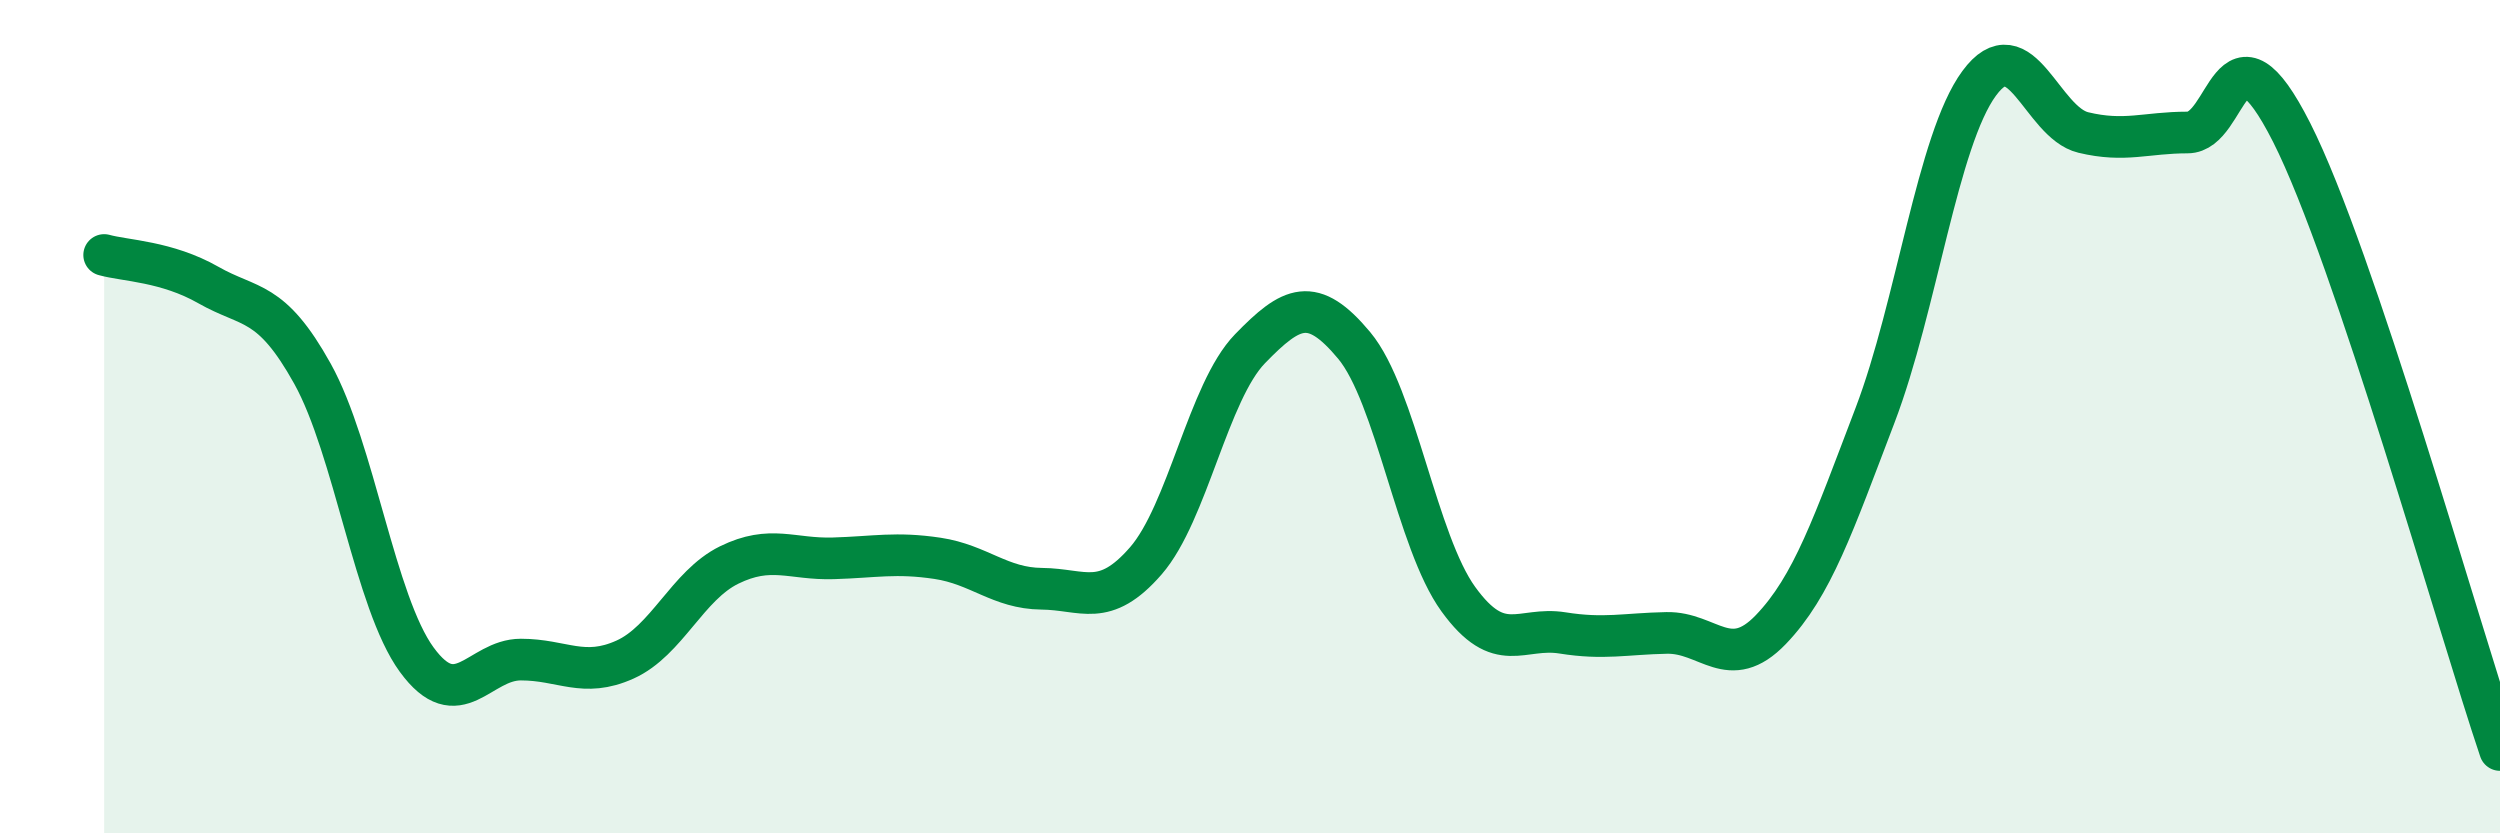
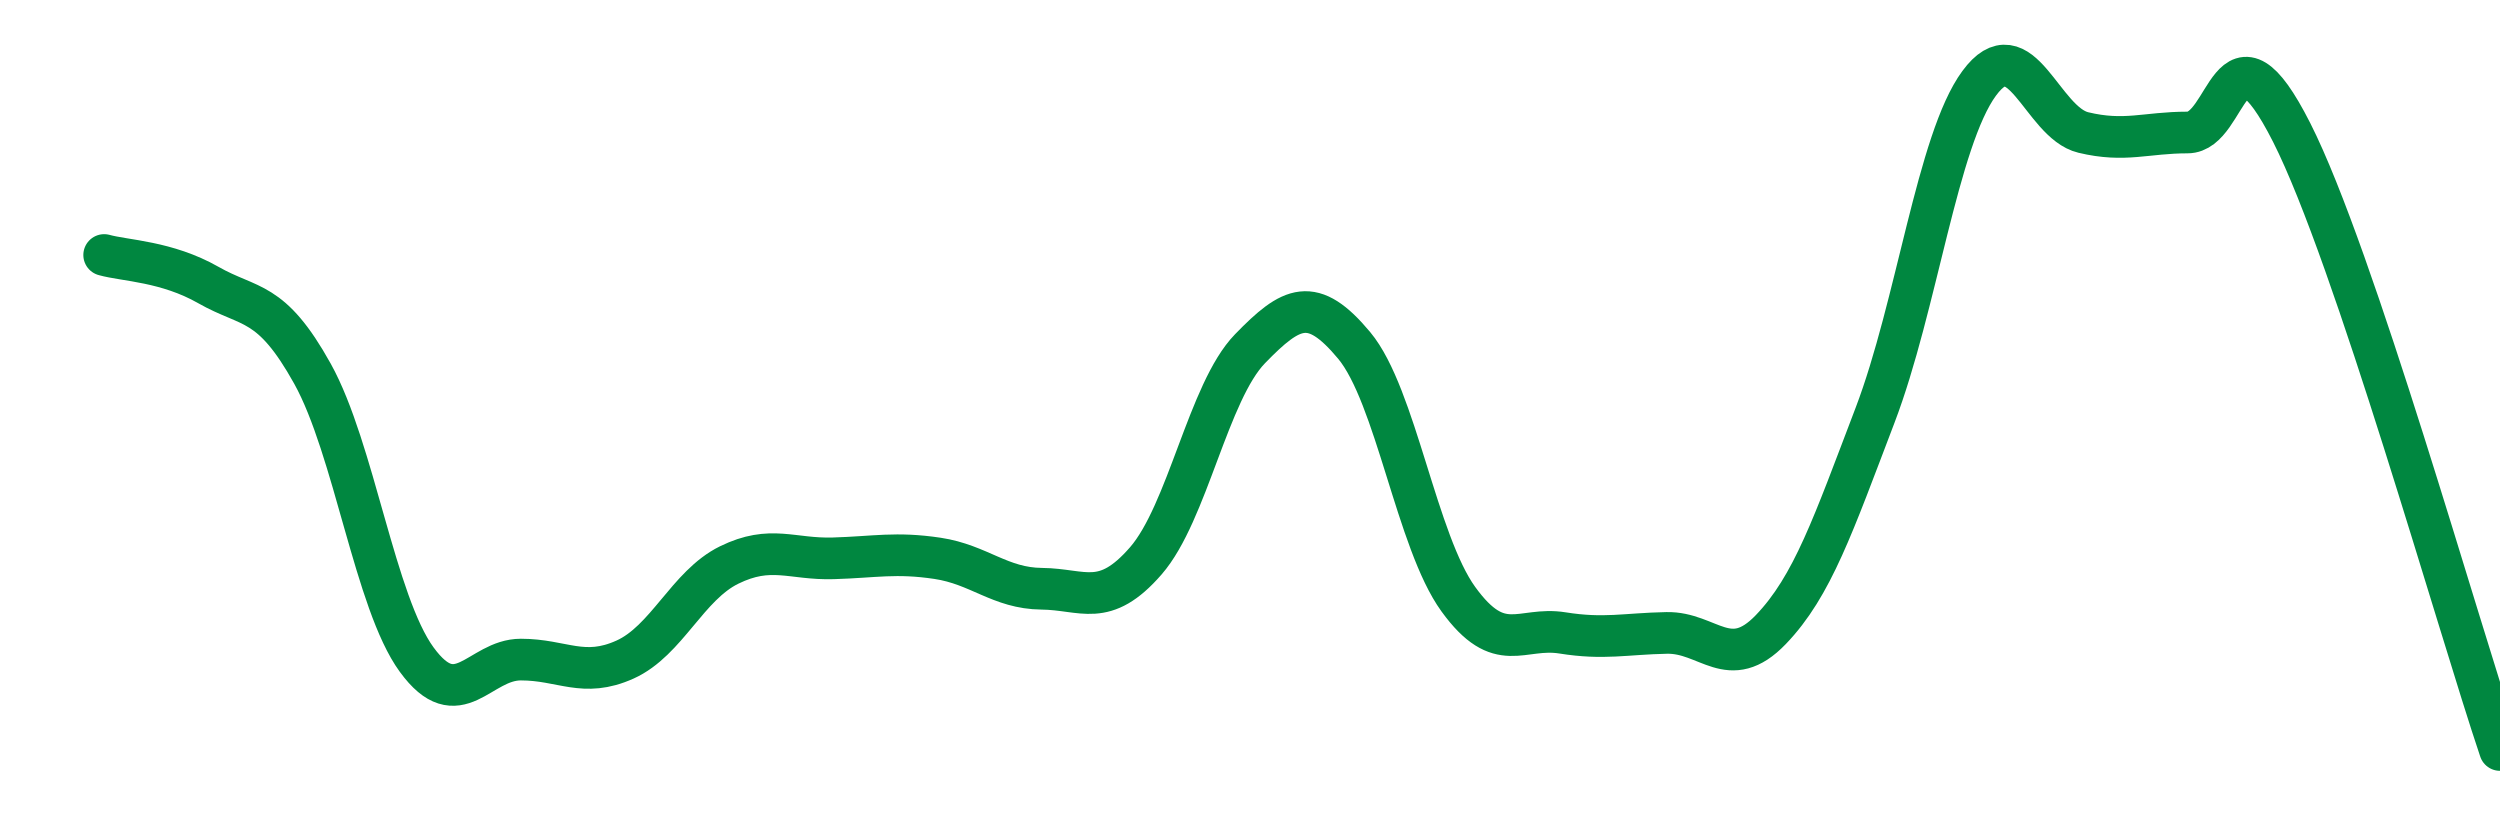
<svg xmlns="http://www.w3.org/2000/svg" width="60" height="20" viewBox="0 0 60 20">
-   <path d="M 2.5,6.12 C 3,6.26 4,6.27 5,6.84 C 6,7.41 6.5,7.17 7.5,8.97 C 8.5,10.77 9,14.46 10,15.83 C 11,17.2 11.5,15.83 12.5,15.83 C 13.5,15.83 14,16.28 15,15.83 C 16,15.38 16.5,14.05 17.5,13.56 C 18.5,13.07 19,13.43 20,13.4 C 21,13.37 21.5,13.25 22.5,13.4 C 23.5,13.55 24,14.12 25,14.13 C 26,14.14 26.5,14.61 27.5,13.46 C 28.5,12.31 29,9.4 30,8.37 C 31,7.34 31.5,7.09 32.5,8.29 C 33.5,9.49 34,13 35,14.38 C 36,15.76 36.5,15.03 37.5,15.19 C 38.5,15.35 39,15.21 40,15.19 C 41,15.17 41.5,16.15 42.5,15.11 C 43.5,14.07 44,12.59 45,9.97 C 46,7.35 46.5,3.36 47.5,2 C 48.5,0.64 49,2.94 50,3.18 C 51,3.42 51.5,3.18 52.5,3.18 C 53.5,3.18 53.5,0.22 55,3.18 C 56.5,6.14 59,15.04 60,18L60 20L2.5 20Z" fill="#008740" opacity="0.1" stroke-linecap="round" stroke-linejoin="round" />
  <path d="M 2.5,6.12 C 3,6.26 4,6.27 5,6.84 C 6,7.41 6.5,7.17 7.5,8.97 C 8.5,10.77 9,14.46 10,15.83 C 11,17.2 11.5,15.83 12.5,15.83 C 13.5,15.83 14,16.28 15,15.83 C 16,15.38 16.5,14.05 17.5,13.56 C 18.5,13.07 19,13.43 20,13.4 C 21,13.37 21.5,13.25 22.5,13.4 C 23.5,13.55 24,14.12 25,14.13 C 26,14.14 26.5,14.61 27.5,13.46 C 28.5,12.31 29,9.4 30,8.37 C 31,7.34 31.5,7.09 32.5,8.29 C 33.5,9.49 34,13 35,14.38 C 36,15.76 36.5,15.03 37.5,15.19 C 38.5,15.35 39,15.21 40,15.19 C 41,15.17 41.5,16.15 42.5,15.11 C 43.5,14.07 44,12.59 45,9.97 C 46,7.35 46.5,3.36 47.5,2 C 48.5,0.64 49,2.94 50,3.18 C 51,3.42 51.5,3.18 52.5,3.18 C 53.5,3.18 53.5,0.22 55,3.18 C 56.5,6.14 59,15.04 60,18" stroke="#008740" stroke-width="1" fill="none" stroke-linecap="round" stroke-linejoin="round" />
</svg>